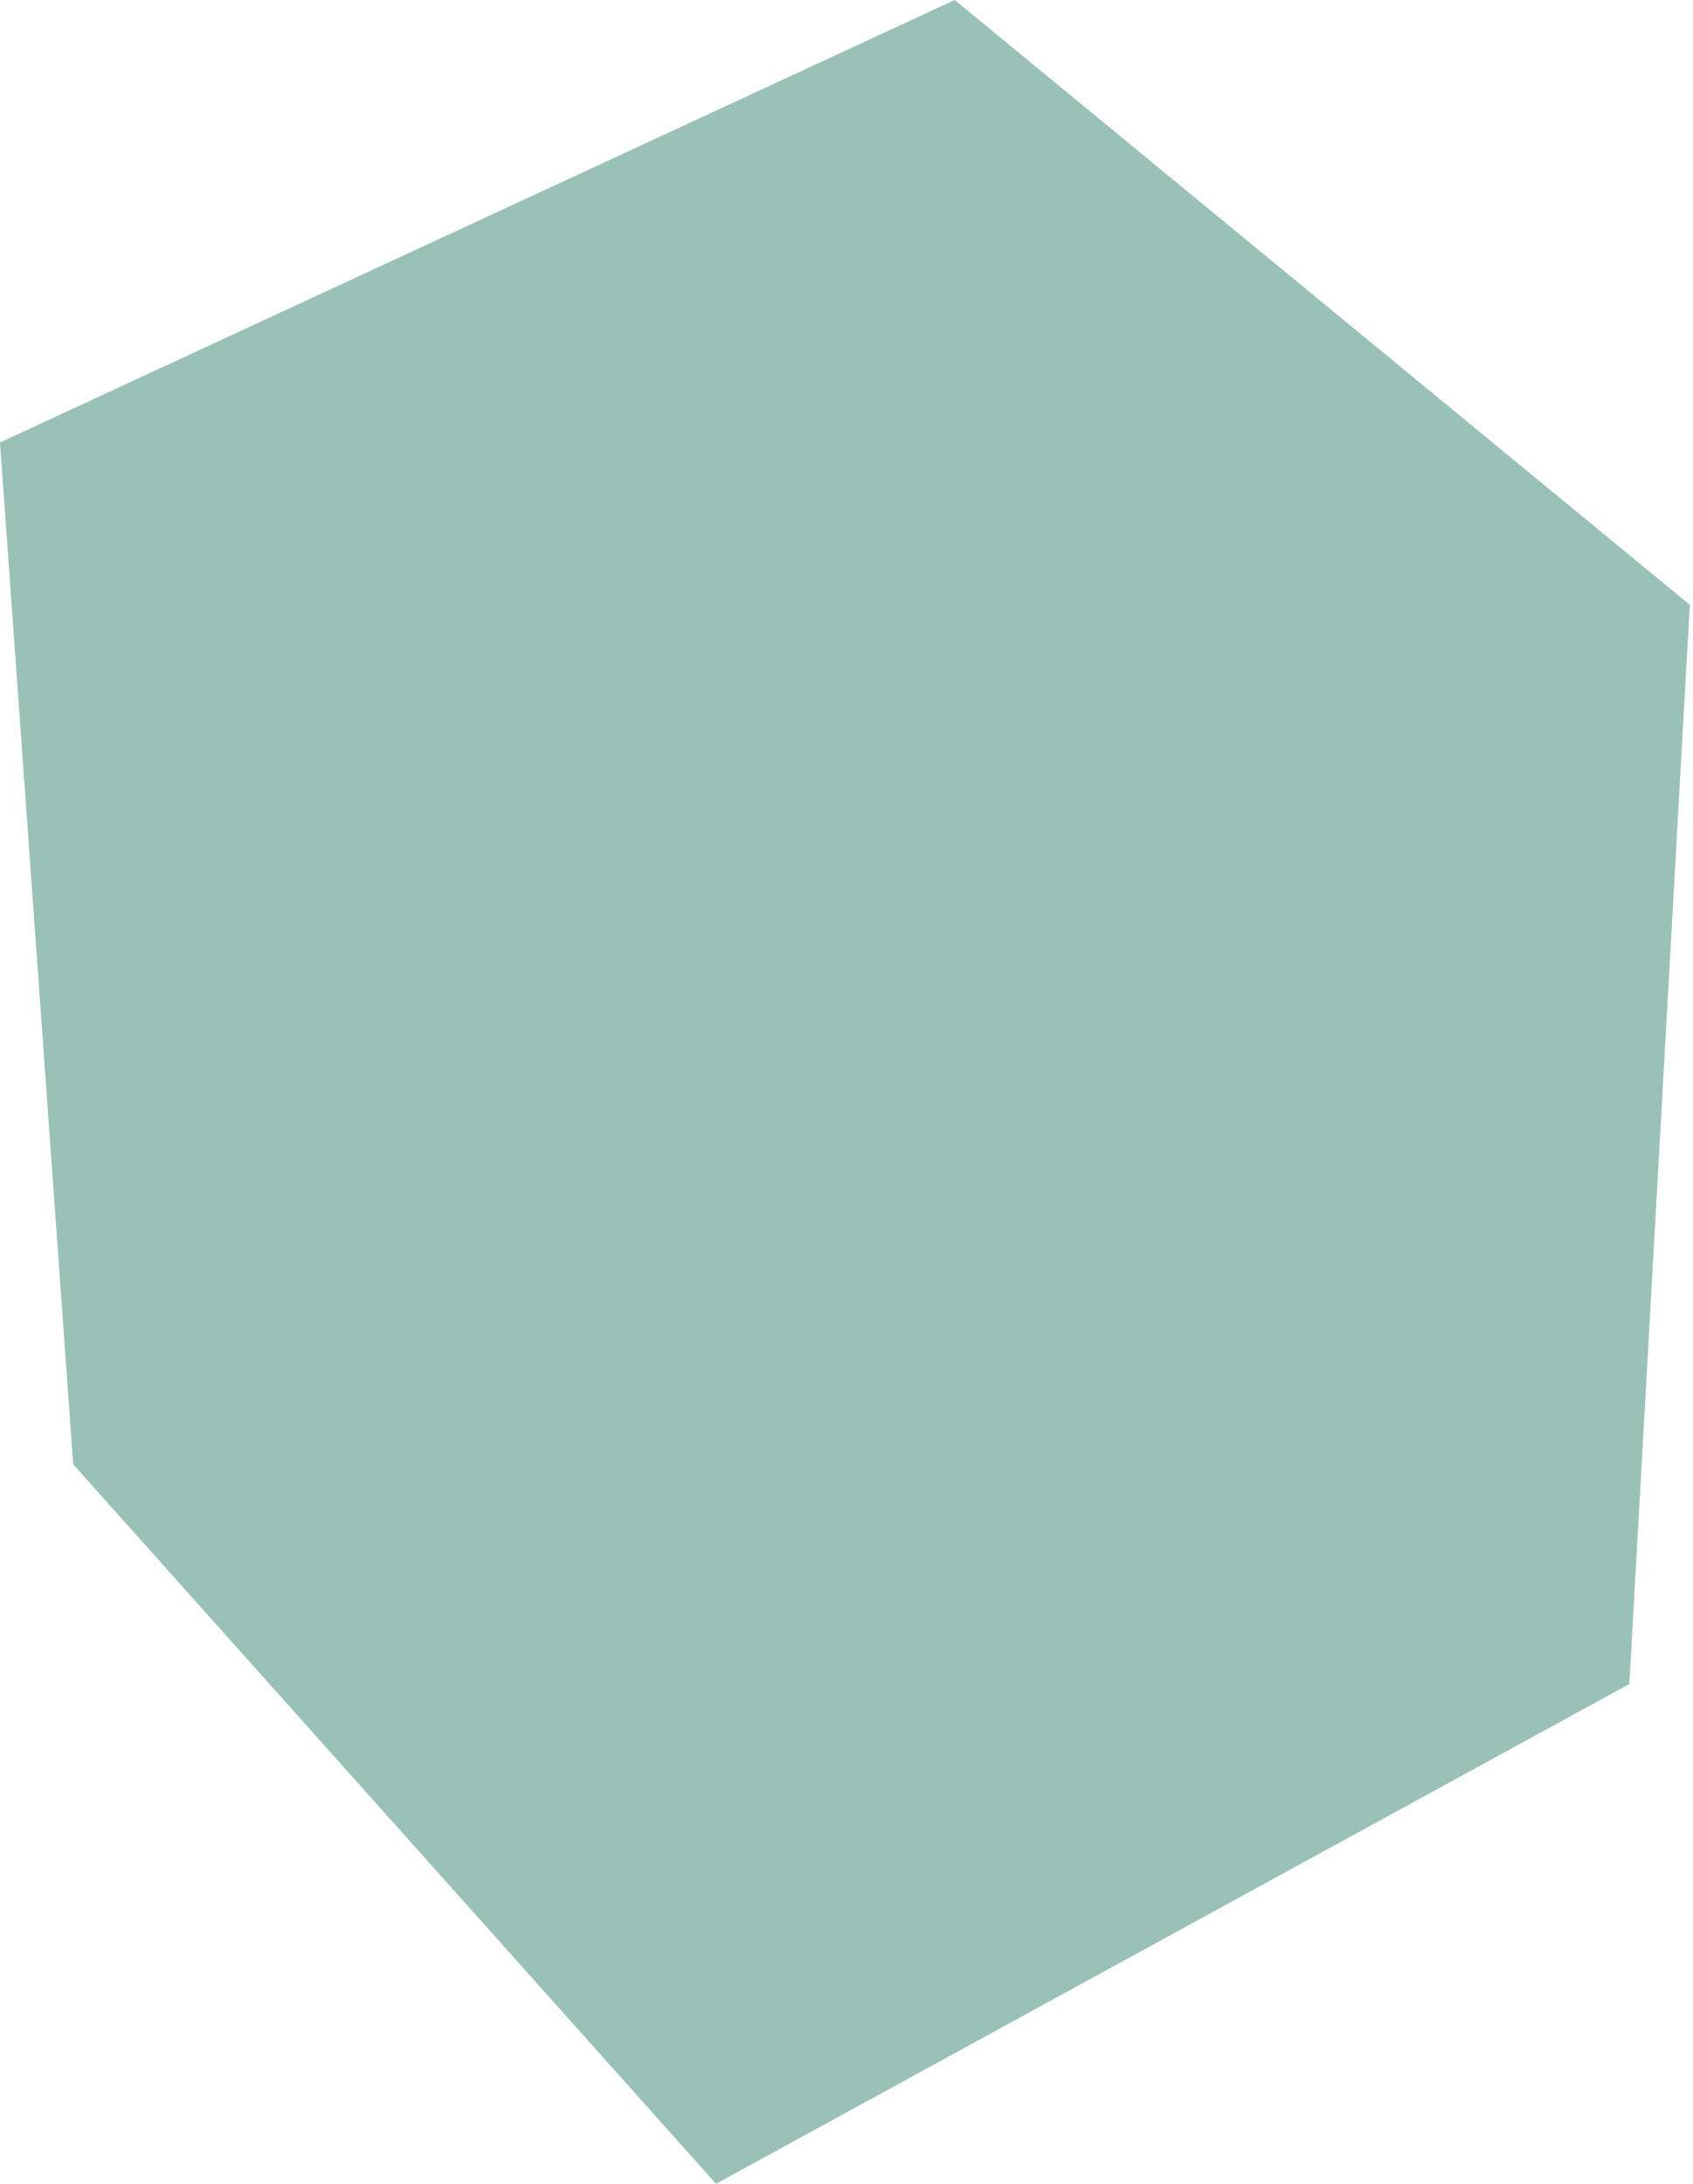
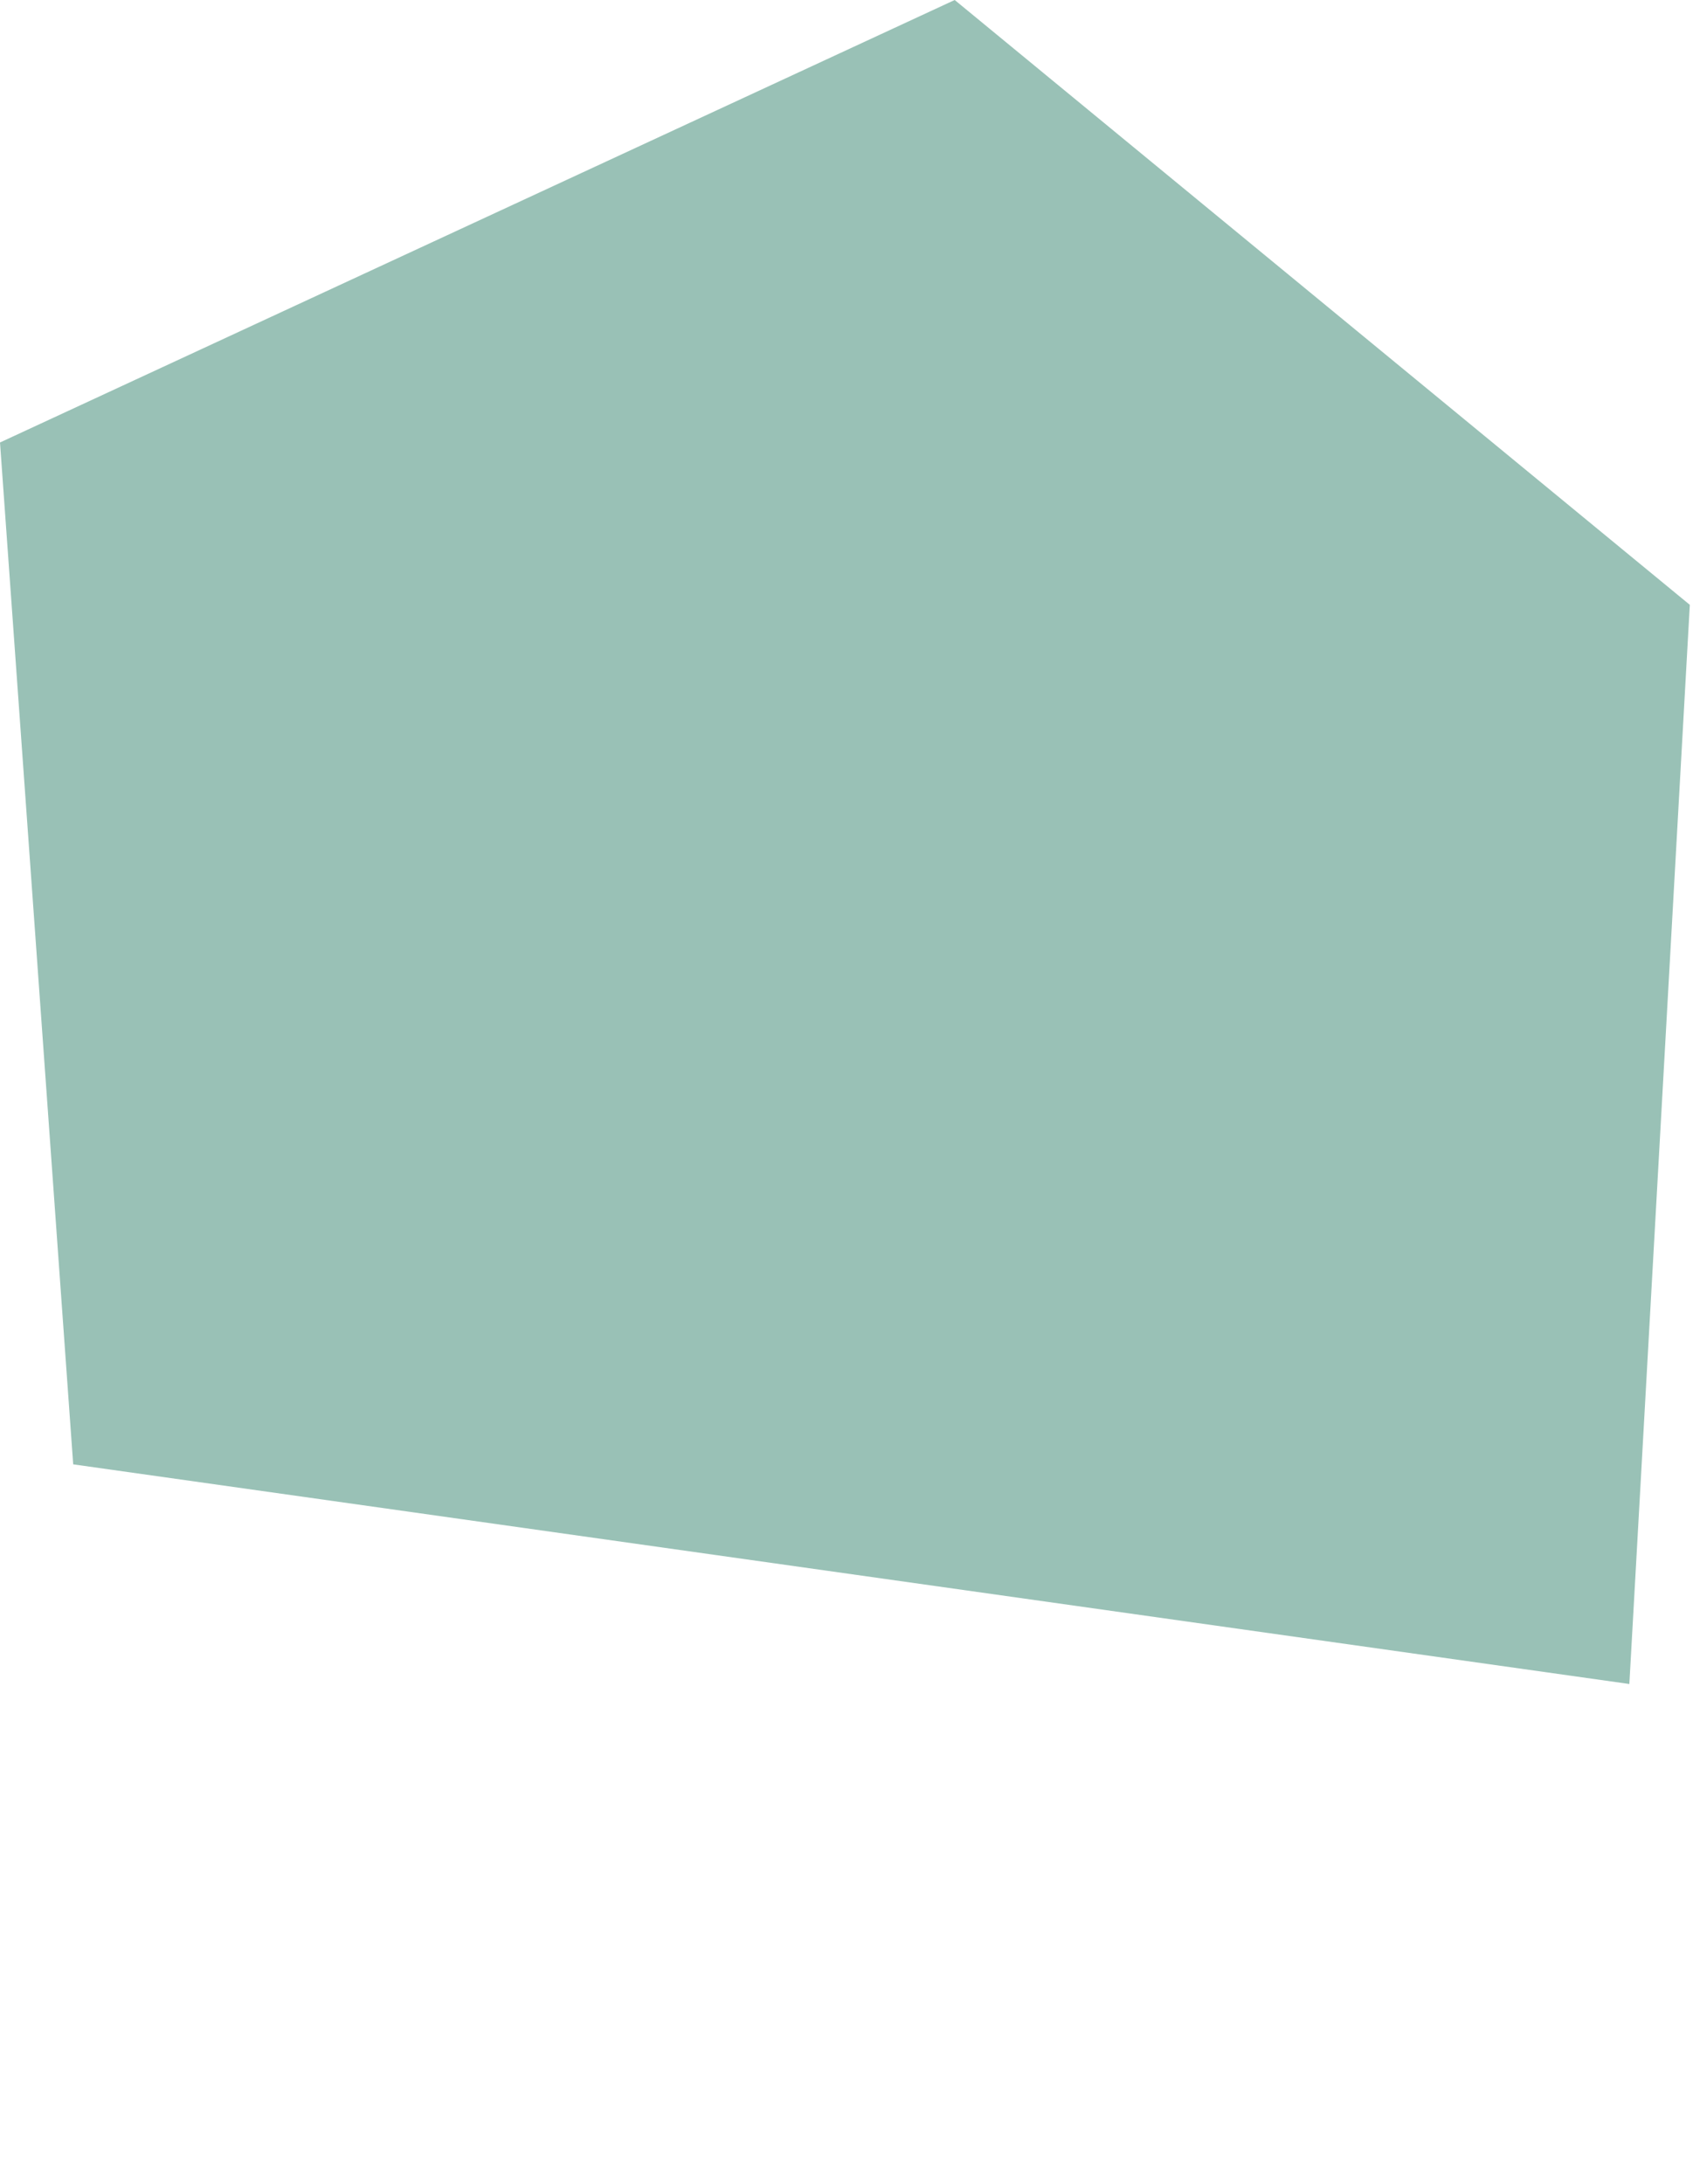
<svg xmlns="http://www.w3.org/2000/svg" width="266" height="343" viewBox="0 0 266 343" fill="none">
-   <path opacity="0.4" d="M256 264.5L112.5 343L11.5 230L0 69.5L150 0L265.5 95L256 264.5Z" fill="#00644A" />
+   <path opacity="0.4" d="M256 264.5L11.5 230L0 69.5L150 0L265.5 95L256 264.5Z" fill="#00644A" />
</svg>